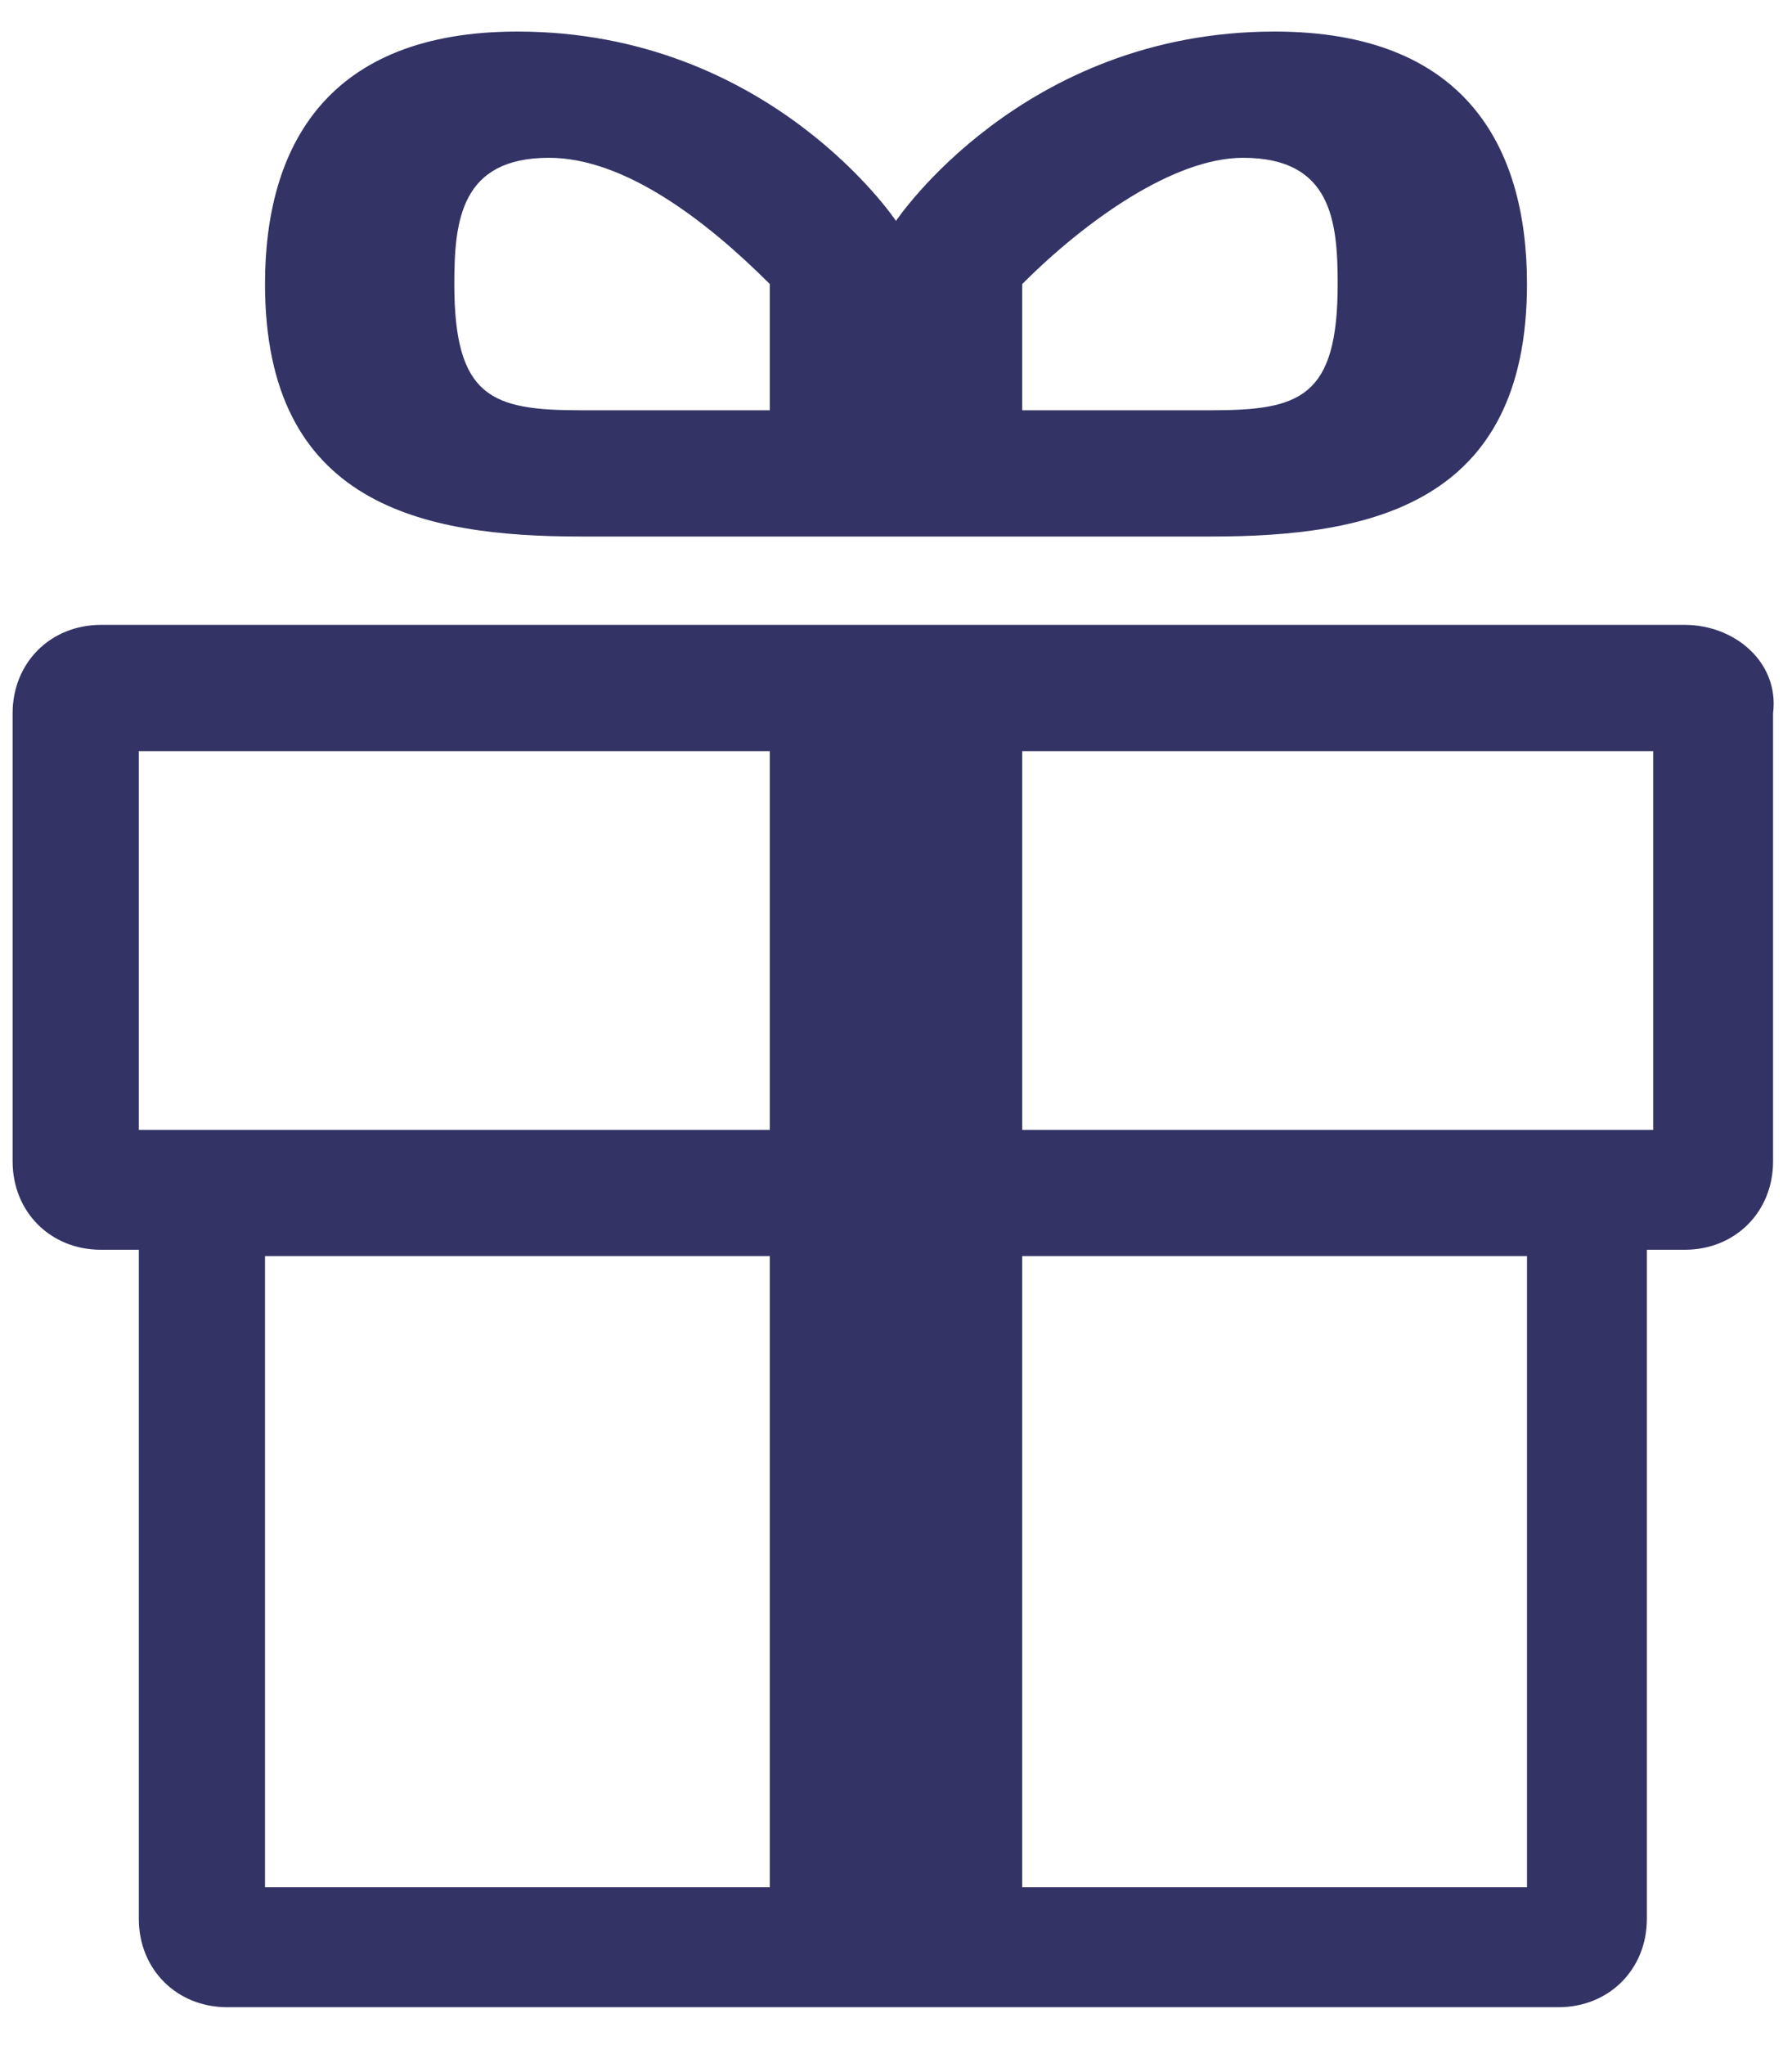
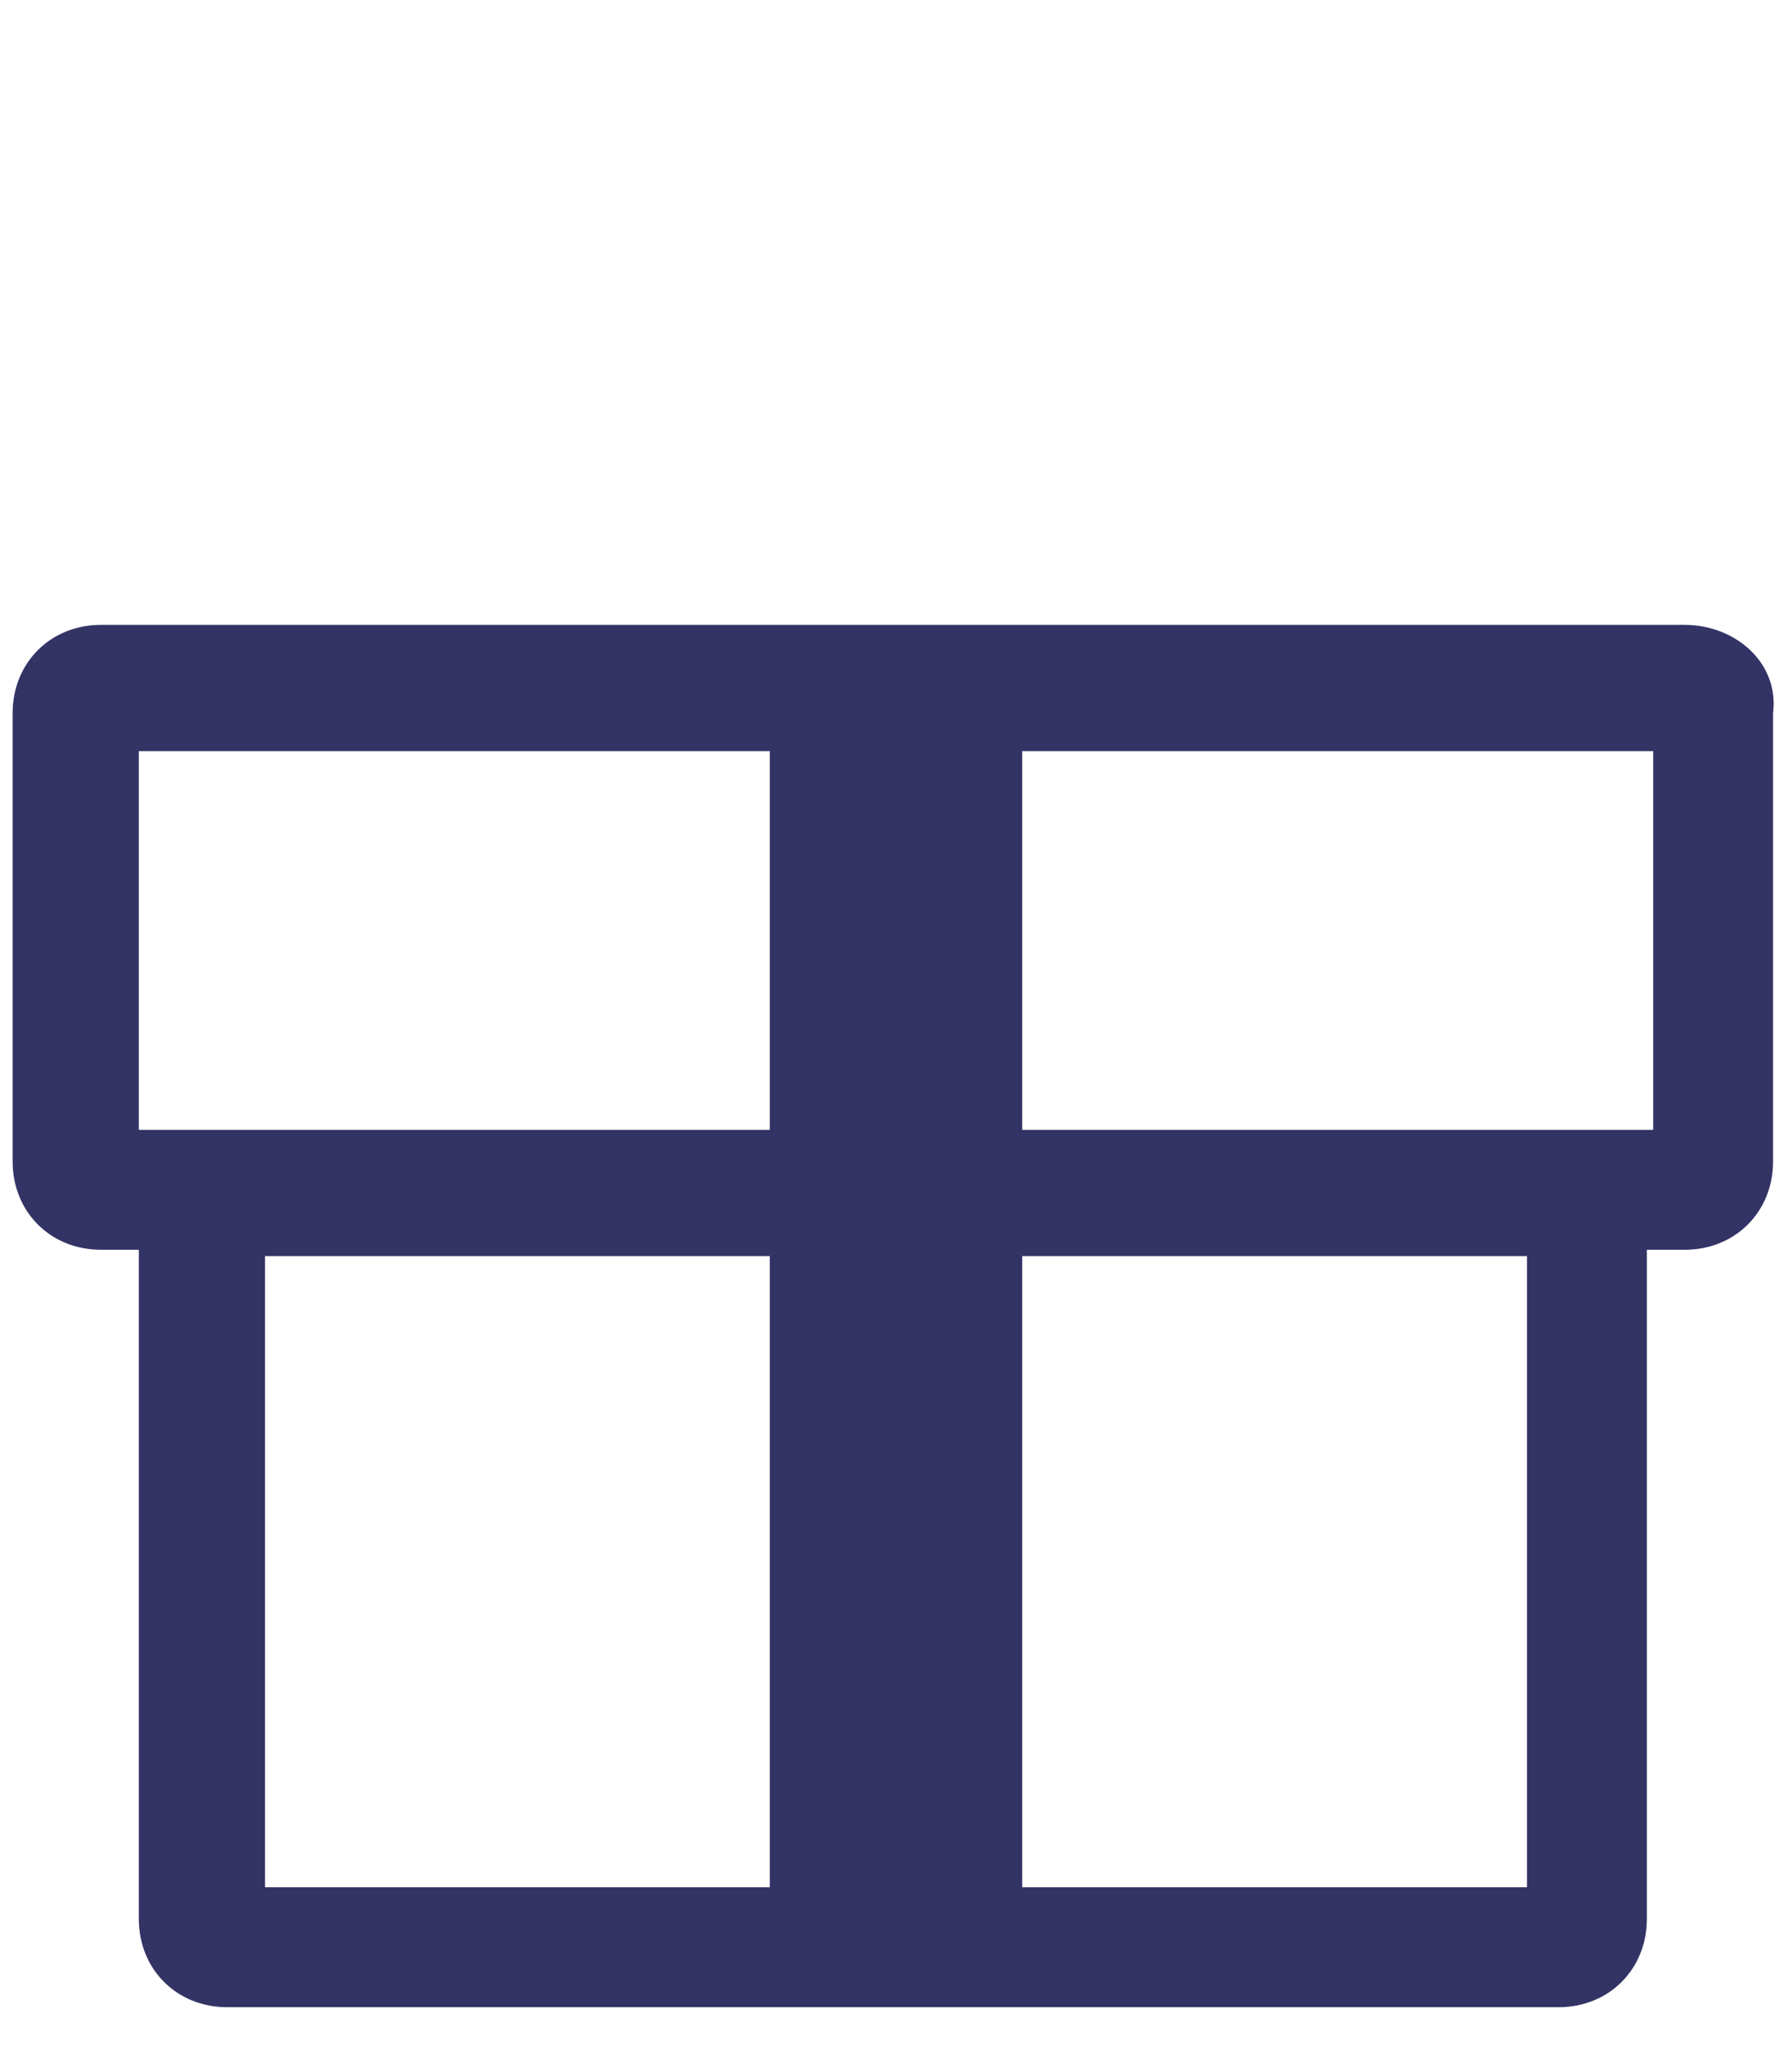
<svg xmlns="http://www.w3.org/2000/svg" version="1.1" id="Layer_1" x="0px" y="0px" viewBox="0 0 28.4 32.4" style="enable-background:new 0 0 28.4 32.4;" xml:space="preserve">
  <style type="text/css">
	.st0{fill:#333366;}
</style>
  <path class="st0" d="M26.7,9.9H1.6c-0.8,0-1.4,0.6-1.4,1.4v7.1c0,0.8,0.6,1.4,1.4,1.4h0.6v10.6c0,0.8,0.6,1.4,1.4,1.4h21.1  c0.8,0,1.4-0.6,1.4-1.4V19.8h0.6c0.8,0,1.4-0.6,1.4-1.4v-7.1C28.2,10.5,27.5,9.9,26.7,9.9z M12.2,29.9h-8v-10h8V29.9z M12.2,17.9  h-10v-6h10V17.9z M24.2,29.9h-8v-10h8V29.9z M26.2,17.9h-10v-6h10V17.9z" />
-   <path class="st0" d="M9.2,8.5h10c2.5,0,5-0.5,5-4c0-2.2-1-4-4-4c-4,0-6,3-6,3s-2-3-6-3c-3,0-4,1.8-4,4C4.2,8,6.7,8.5,9.2,8.5z   M16.2,4.5c1-1,2.4-2,3.5-2c1.4,0,1.5,1,1.5,2c0,1.8-0.6,2-2,2h-3V4.5z M8.7,2.5c1.2,0,2.5,1,3.5,2v2h-3c-1.4,0-2-0.2-2-2  C7.2,3.5,7.3,2.5,8.7,2.5z" />
</svg>